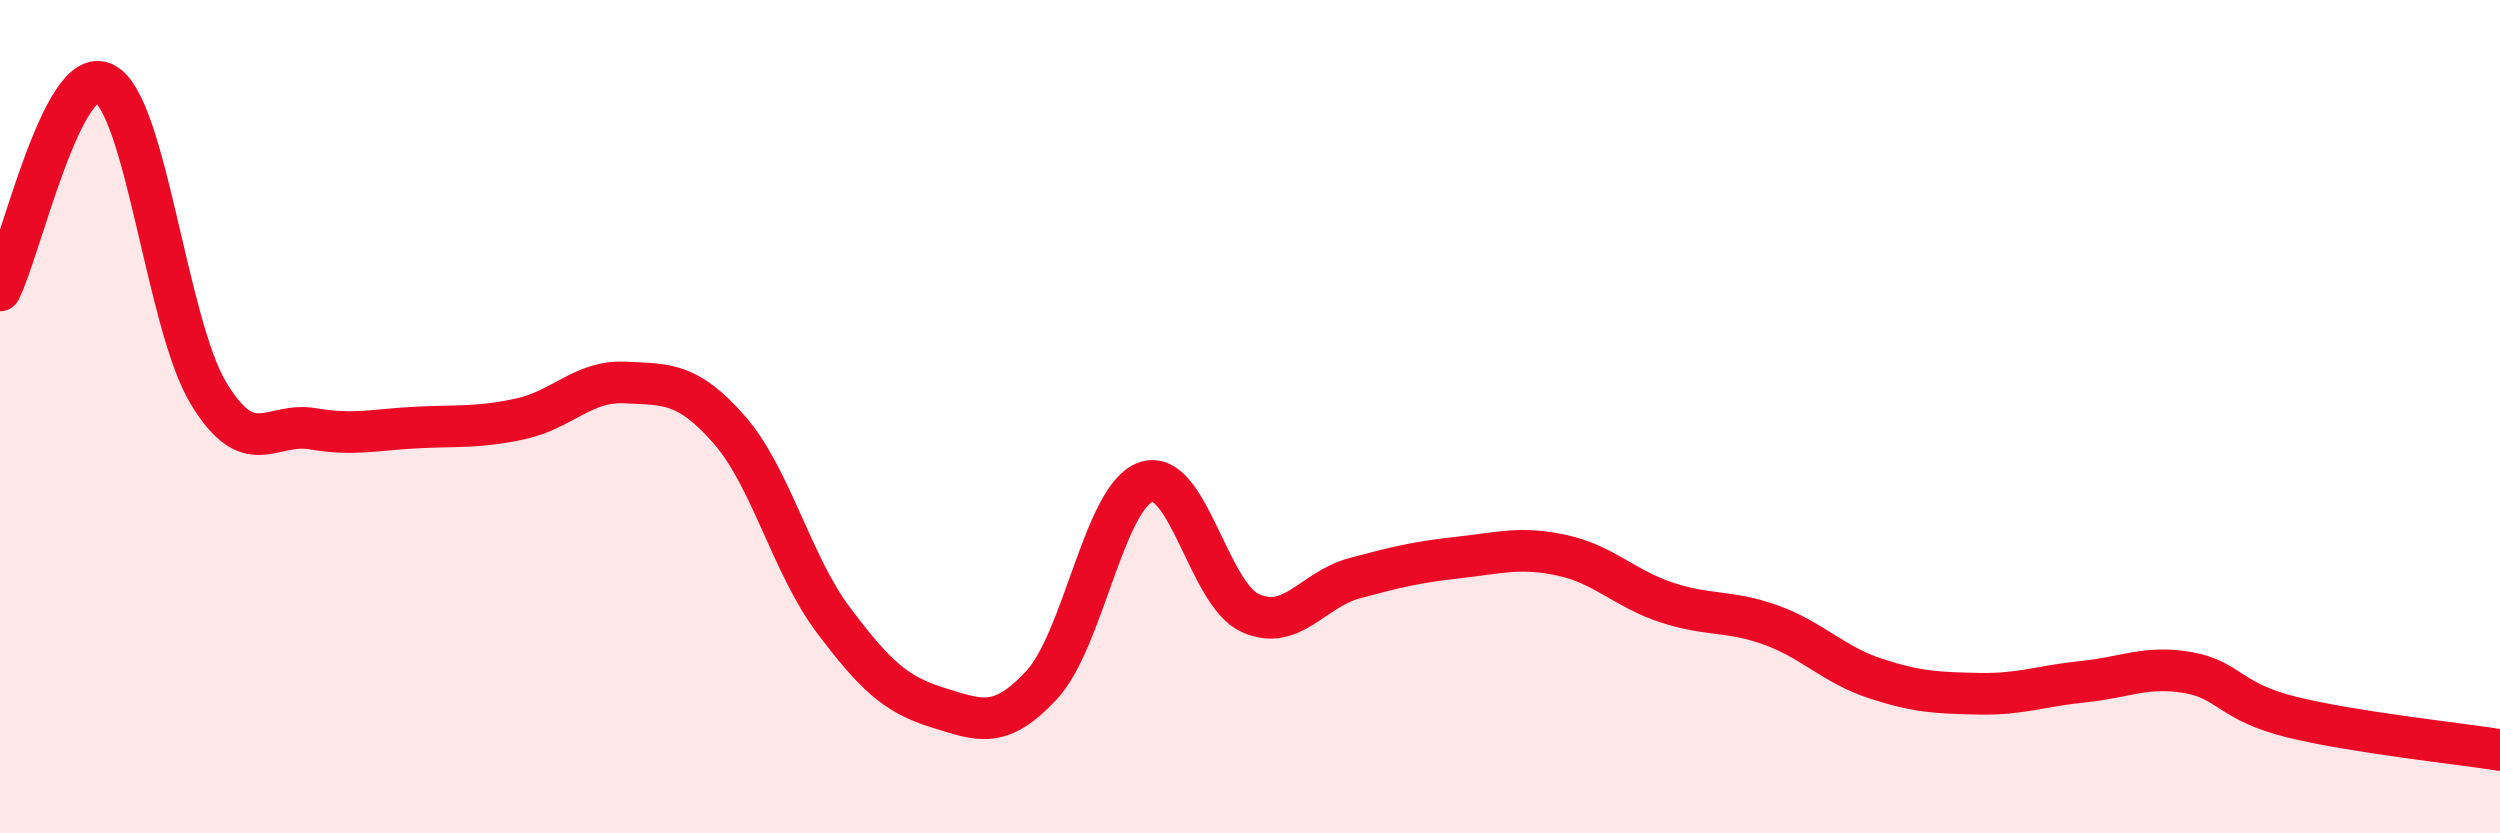
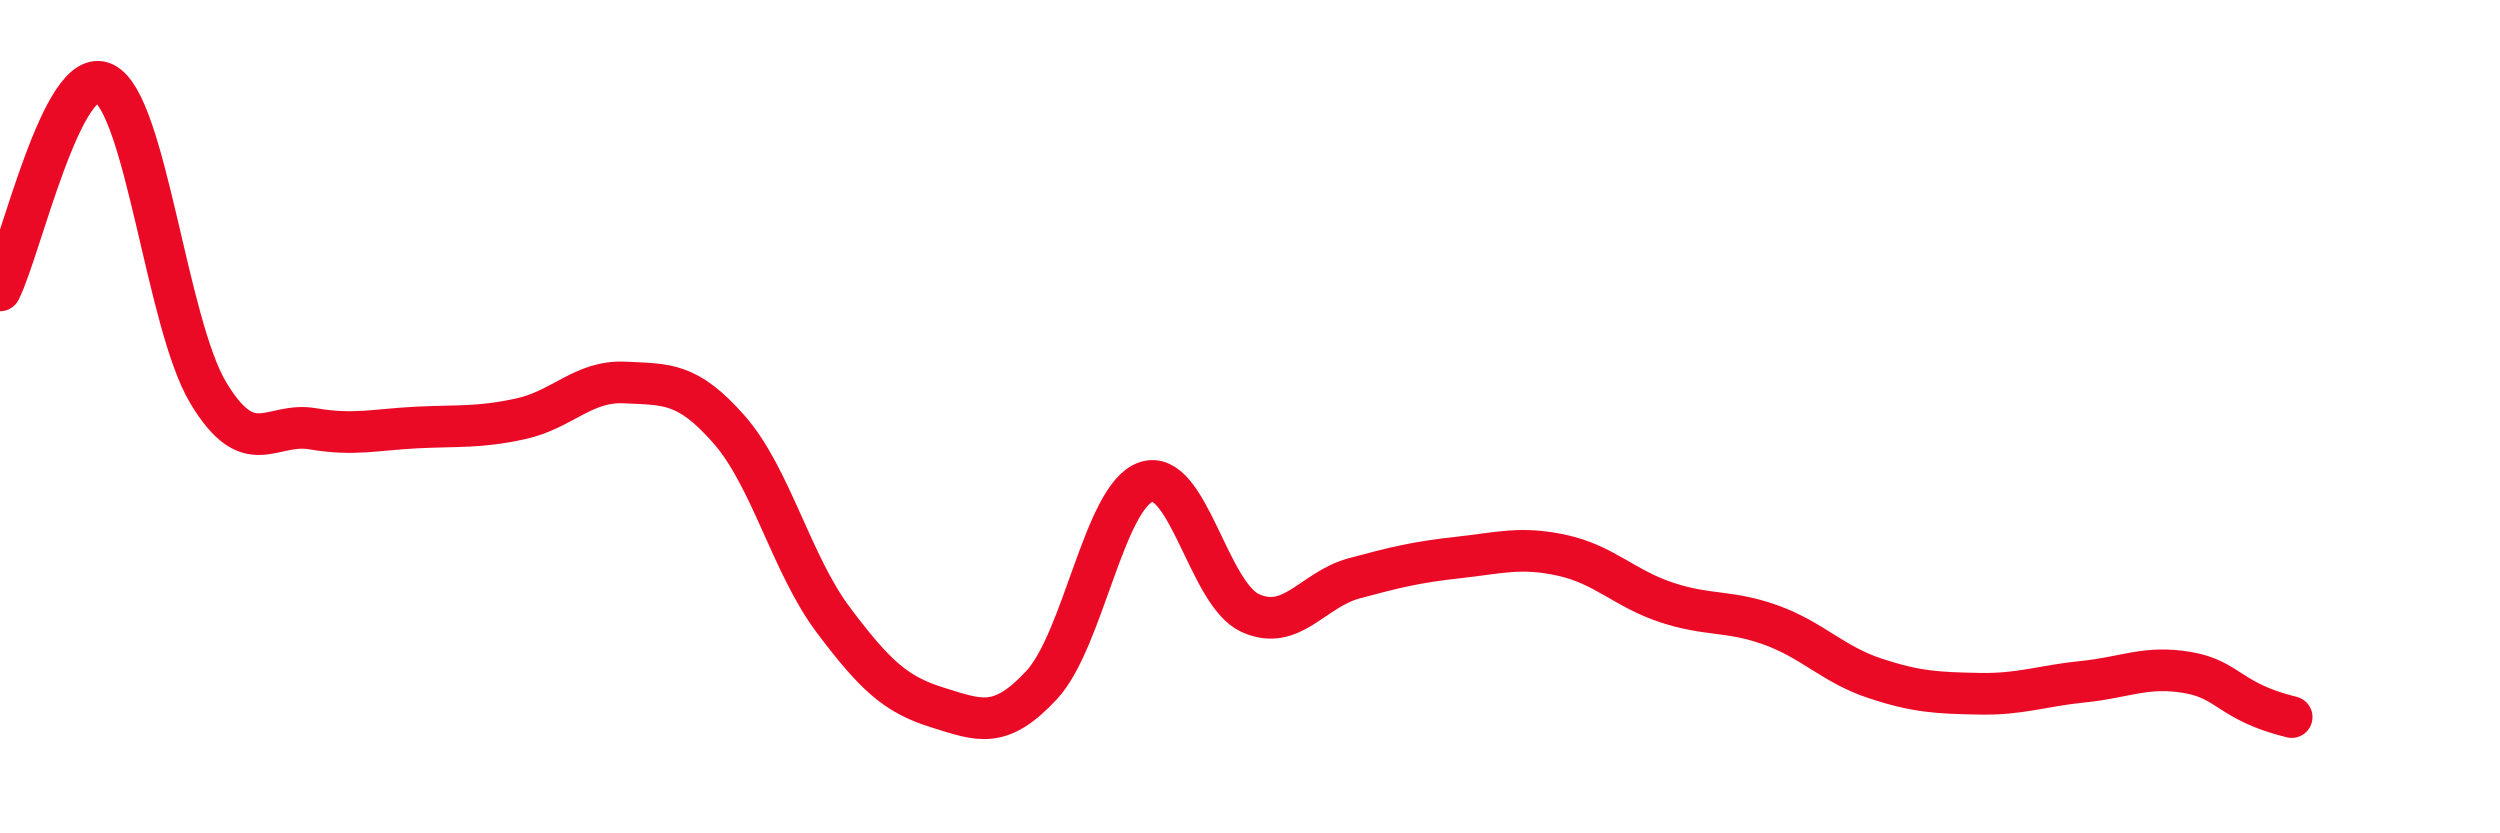
<svg xmlns="http://www.w3.org/2000/svg" width="60" height="20" viewBox="0 0 60 20">
-   <path d="M 0,6.97 C 0.5,5.98 1.5,1.51 2.5,2 C 3.5,2.49 4,7.77 5,9.43 C 6,11.09 6.5,10.12 7.5,10.29 C 8.5,10.46 9,10.31 10,10.26 C 11,10.21 11.5,10.27 12.5,10.05 C 13.5,9.83 14,9.13 15,9.18 C 16,9.23 16.5,9.17 17.5,10.31 C 18.5,11.45 19,13.55 20,14.88 C 21,16.21 21.5,16.67 22.5,16.98 C 23.5,17.29 24,17.52 25,16.44 C 26,15.36 26.5,11.92 27.5,11.57 C 28.5,11.22 29,14.25 30,14.71 C 31,15.17 31.5,14.15 32.5,13.88 C 33.5,13.61 34,13.49 35,13.38 C 36,13.27 36.5,13.11 37.5,13.33 C 38.5,13.55 39,14.13 40,14.46 C 41,14.79 41.5,14.64 42.5,15 C 43.5,15.36 44,15.95 45,16.28 C 46,16.61 46.5,16.63 47.5,16.65 C 48.5,16.67 49,16.46 50,16.36 C 51,16.26 51.5,15.97 52.5,16.14 C 53.5,16.31 53.5,16.84 55,17.21 C 56.5,17.58 59,17.84 60,18L60 20L0 20Z" fill="#EB0A25" opacity="0.1" stroke-linecap="round" stroke-linejoin="round" />
-   <path d="M 0,6.97 C 0.5,5.98 1.5,1.51 2.5,2 C 3.5,2.49 4,7.77 5,9.43 C 6,11.09 6.5,10.12 7.5,10.29 C 8.5,10.46 9,10.31 10,10.26 C 11,10.21 11.5,10.27 12.5,10.05 C 13.5,9.83 14,9.13 15,9.18 C 16,9.23 16.5,9.17 17.5,10.31 C 18.5,11.45 19,13.55 20,14.88 C 21,16.21 21.5,16.67 22.5,16.98 C 23.5,17.29 24,17.52 25,16.44 C 26,15.36 26.5,11.92 27.5,11.57 C 28.5,11.22 29,14.25 30,14.71 C 31,15.17 31.5,14.15 32.5,13.88 C 33.5,13.61 34,13.49 35,13.38 C 36,13.27 36.5,13.11 37.5,13.33 C 38.5,13.55 39,14.13 40,14.46 C 41,14.79 41.5,14.64 42.5,15 C 43.5,15.36 44,15.95 45,16.28 C 46,16.61 46.5,16.63 47.5,16.65 C 48.5,16.67 49,16.46 50,16.36 C 51,16.26 51.5,15.97 52.5,16.14 C 53.5,16.31 53.5,16.84 55,17.21 C 56.5,17.58 59,17.84 60,18" stroke="#EB0A25" stroke-width="1" fill="none" stroke-linecap="round" stroke-linejoin="round" />
+   <path d="M 0,6.97 C 0.5,5.98 1.5,1.51 2.5,2 C 3.5,2.49 4,7.77 5,9.43 C 6,11.09 6.5,10.12 7.5,10.29 C 8.5,10.46 9,10.31 10,10.26 C 11,10.21 11.5,10.27 12.5,10.05 C 13.5,9.83 14,9.13 15,9.18 C 16,9.23 16.5,9.17 17.5,10.31 C 18.5,11.45 19,13.55 20,14.88 C 21,16.21 21.5,16.67 22.5,16.98 C 23.5,17.29 24,17.52 25,16.44 C 26,15.36 26.5,11.92 27.5,11.57 C 28.5,11.22 29,14.25 30,14.71 C 31,15.17 31.5,14.15 32.5,13.88 C 33.5,13.61 34,13.49 35,13.38 C 36,13.27 36.5,13.11 37.5,13.33 C 38.5,13.55 39,14.13 40,14.46 C 41,14.79 41.5,14.64 42.5,15 C 43.5,15.36 44,15.95 45,16.28 C 46,16.61 46.5,16.63 47.5,16.65 C 48.5,16.67 49,16.46 50,16.36 C 51,16.26 51.5,15.97 52.5,16.14 C 53.5,16.31 53.5,16.84 55,17.21 " stroke="#EB0A25" stroke-width="1" fill="none" stroke-linecap="round" stroke-linejoin="round" />
</svg>